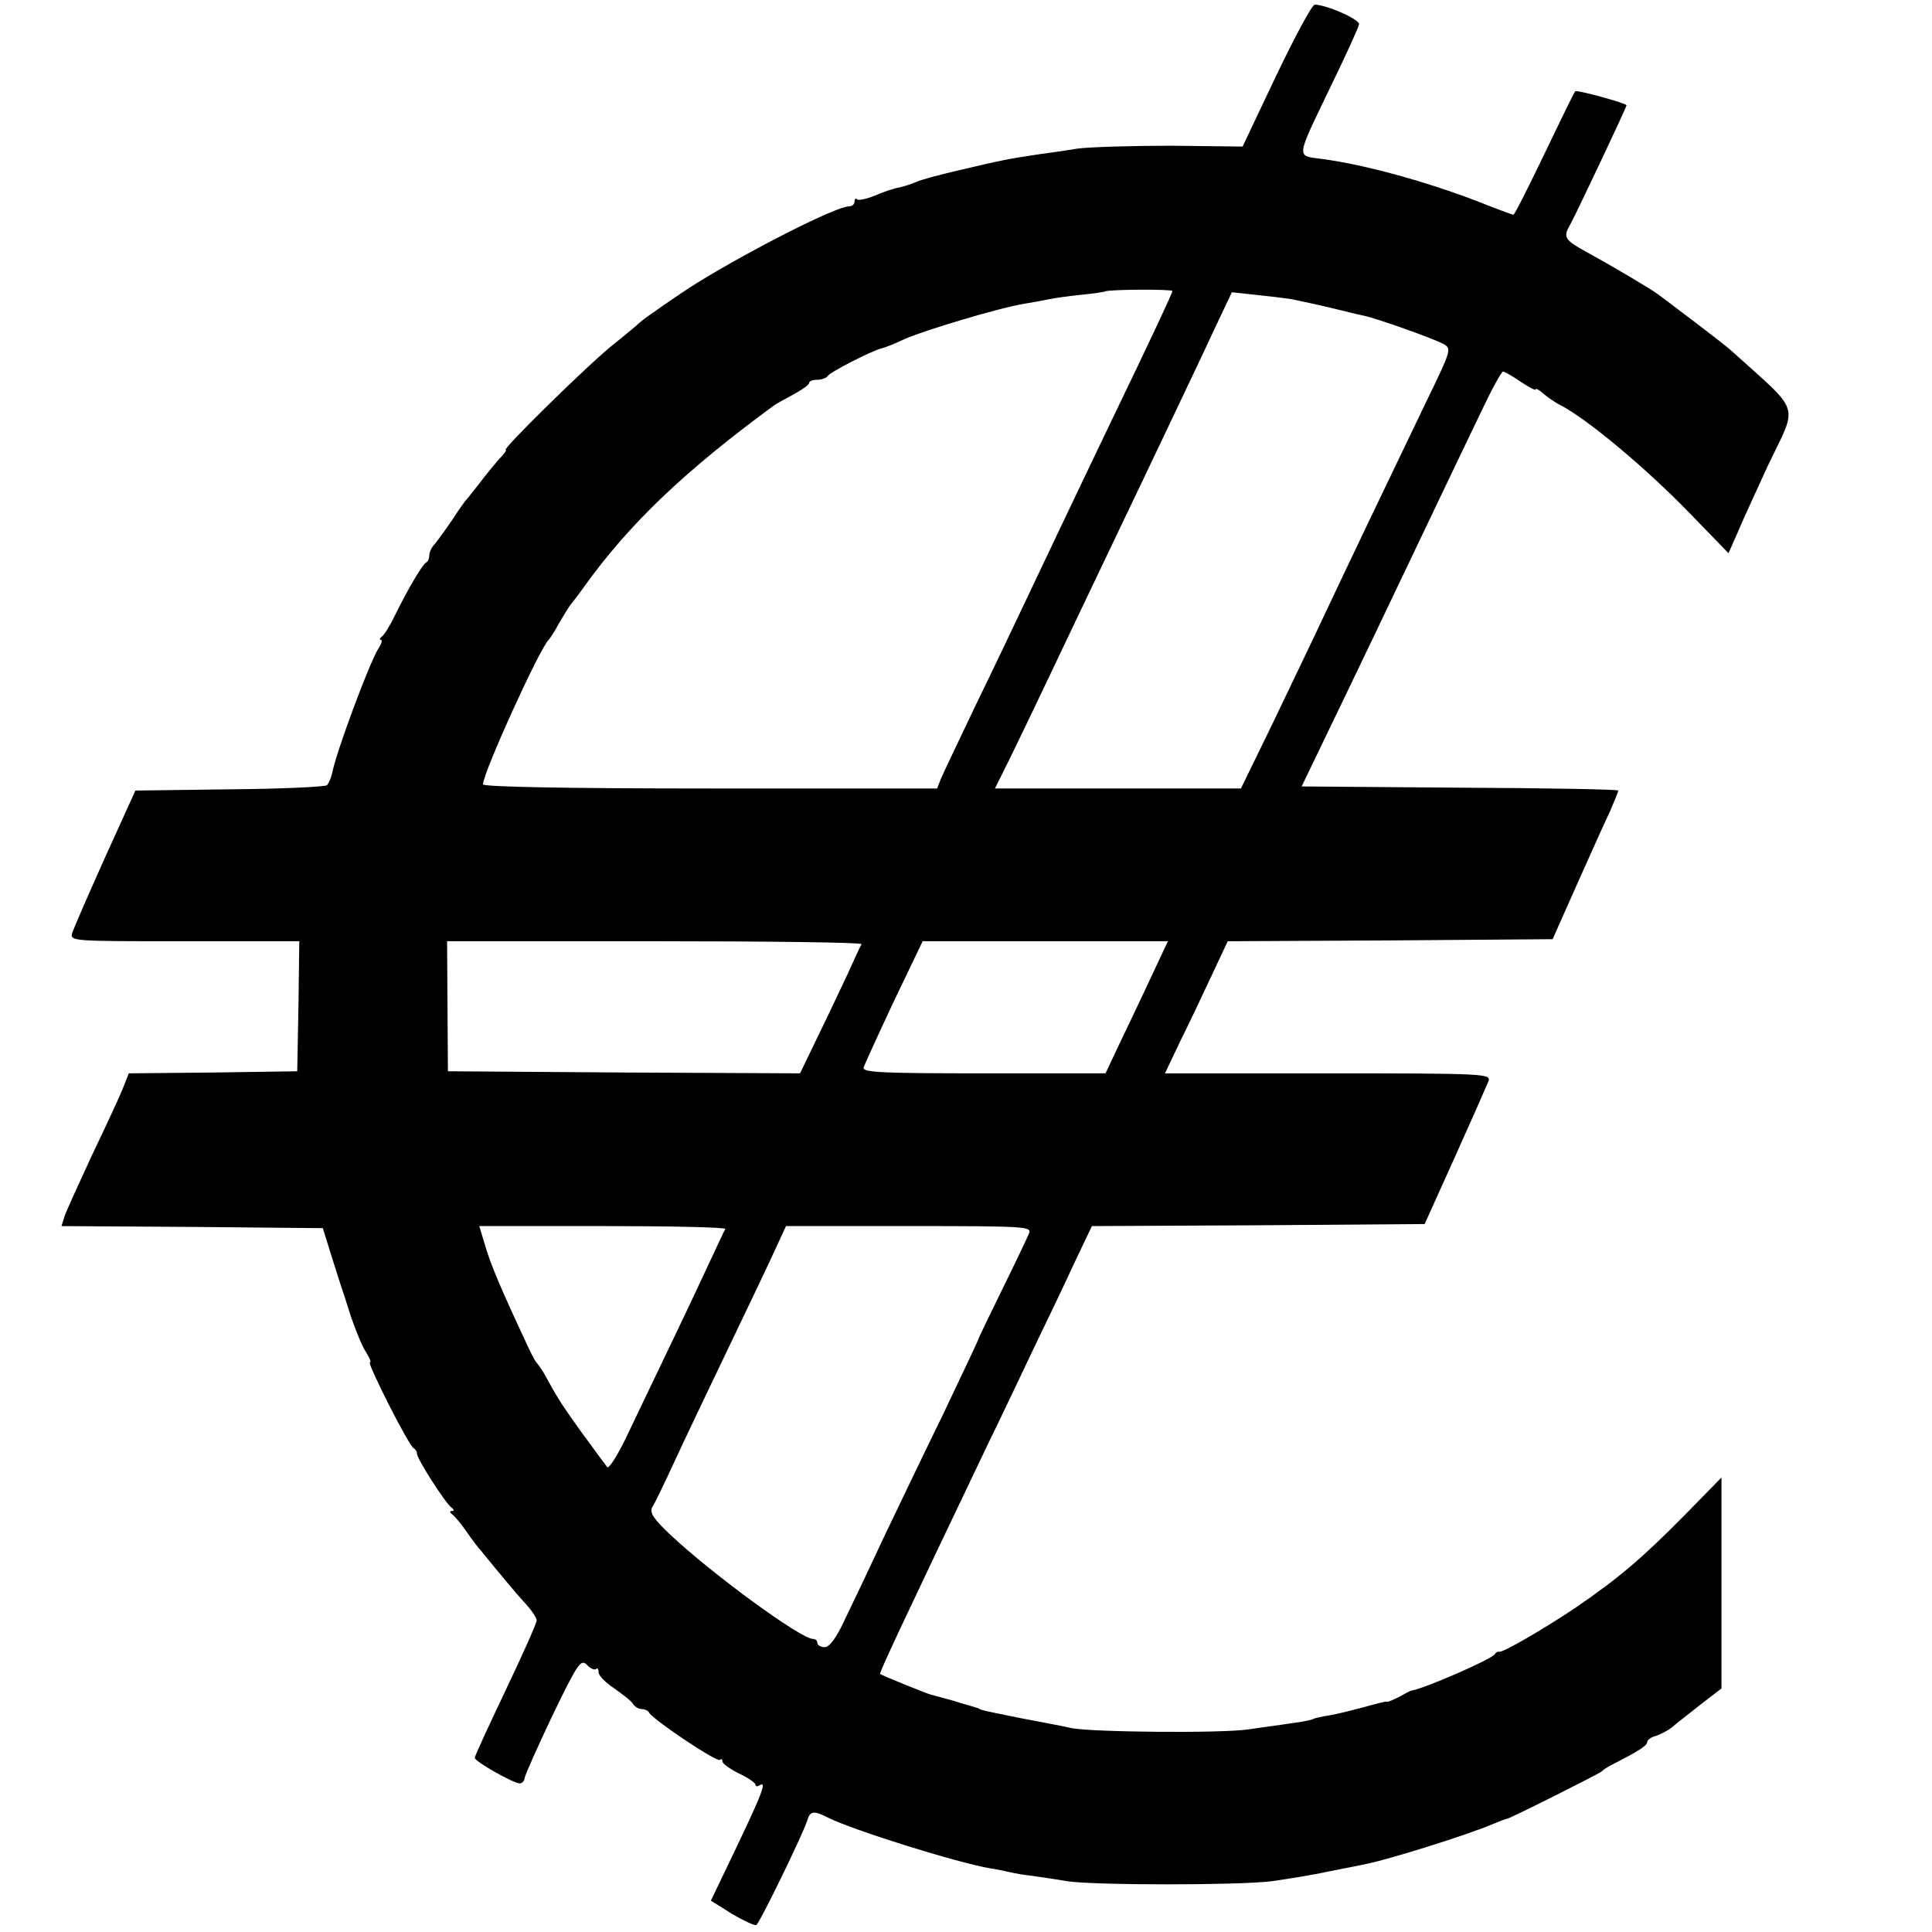
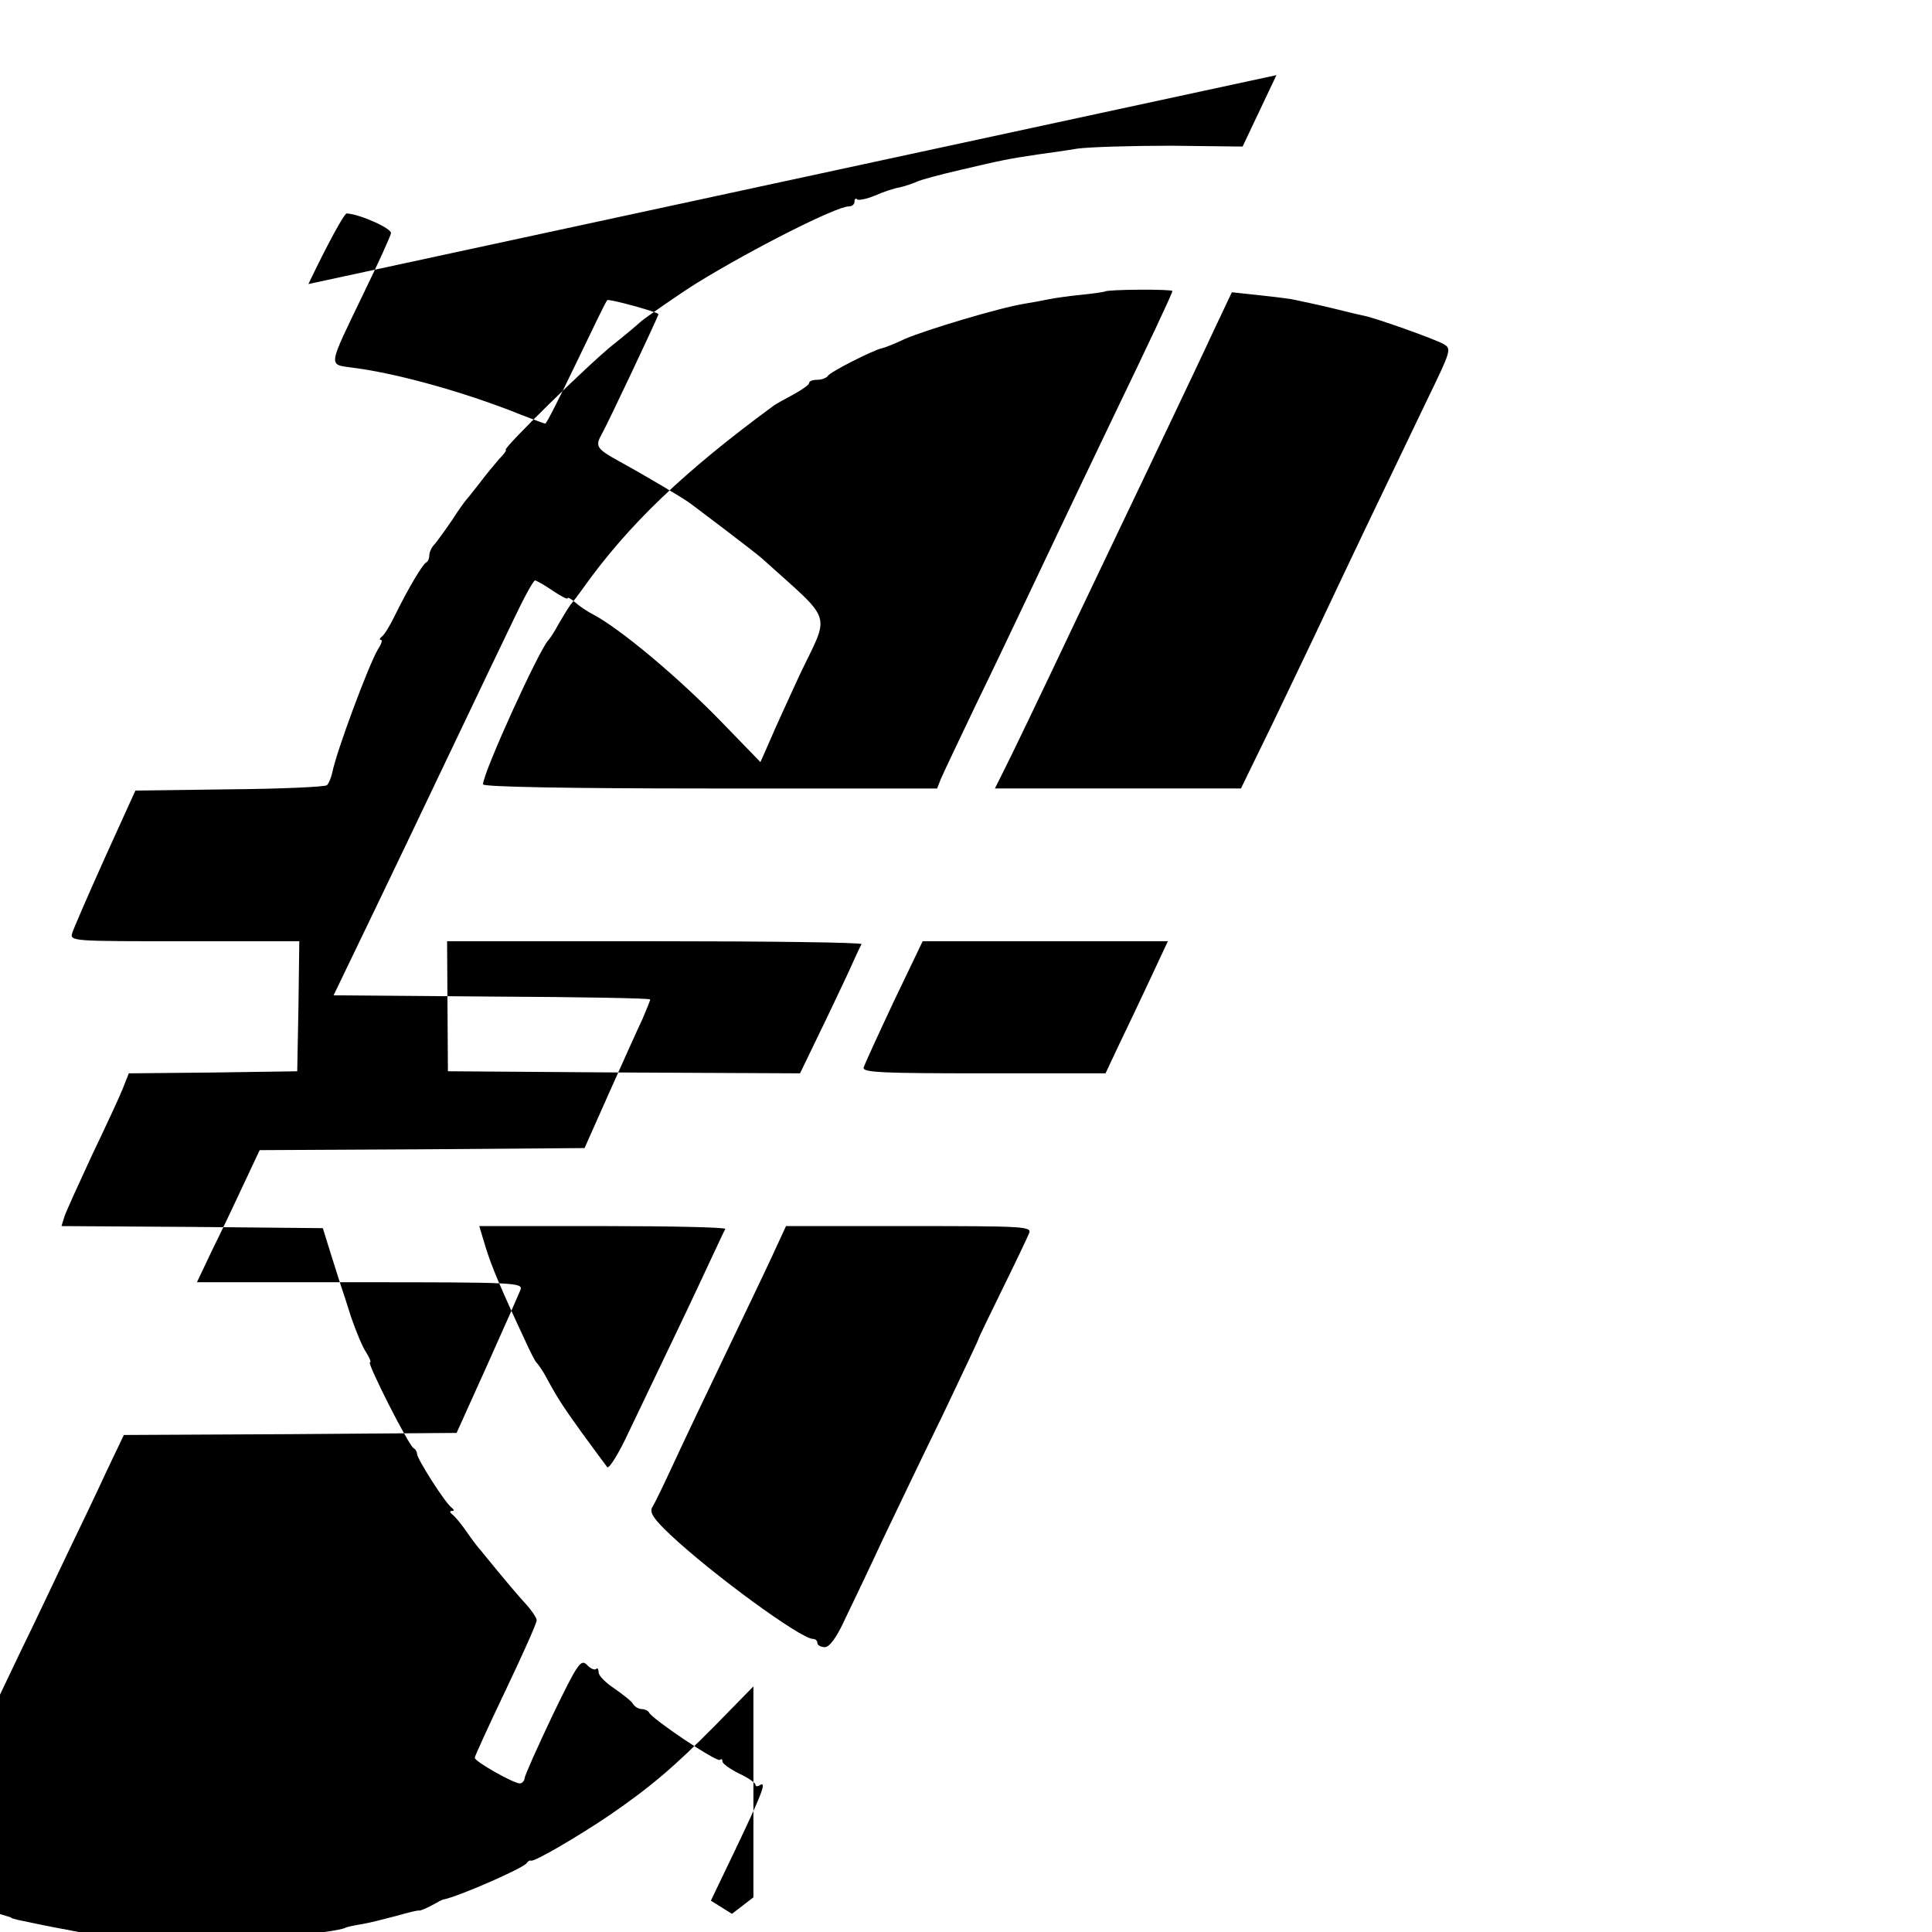
<svg xmlns="http://www.w3.org/2000/svg" version="1.0" width="468pt" height="468pt" viewBox="0 0 468 468" preserveAspectRatio="xMidYMid meet">
  <g transform="translate(0,468) scale(0.1,-0.1)" fill="#000000" stroke="none">
-     <path d="M3092 4498 l-82 -173 -173 2 c-94 0 -197 -3 -227 -7 -30 -5 -73 -11 -95 -14 -75 -11 -92 -15 -186 -37 -52 -12 -101 -25 -110 -30 -9 -4 -27 -10 -40 -13 -13 -2 -40 -11 -60 -20 -20 -8 -39 -12 -43 -9 -3 4 -6 1 -6 -5 0 -7 -6 -12 -14 -12 -30 0 -232 -102 -367 -185 -36 -22 -134 -90 -139 -96 -3 -3 -32 -28 -65 -54 -59 -47 -271 -255 -260 -255 3 0 -4 -10 -16 -22 -11 -13 -33 -39 -47 -58 -15 -19 -29 -37 -32 -40 -3 -3 -19 -25 -35 -50 -17 -25 -36 -51 -42 -58 -7 -7 -13 -19 -13 -27 0 -7 -3 -15 -7 -17 -9 -4 -44 -63 -76 -128 -12 -25 -26 -48 -32 -52 -5 -4 -7 -8 -2 -8 4 0 1 -10 -7 -22 -22 -36 -101 -248 -111 -299 -3 -13 -8 -26 -13 -31 -4 -4 -110 -9 -236 -10 l-228 -3 -74 -163 c-40 -89 -76 -172 -79 -182 -6 -20 0 -20 272 -20 l278 0 -2 -157 -3 -158 -204 -3 -204 -2 -15 -38 c-8 -20 -42 -93 -75 -162 -32 -69 -62 -135 -66 -147 l-7 -23 317 -2 316 -3 18 -58 c21 -67 22 -69 26 -82 2 -5 13 -39 24 -74 12 -35 28 -74 37 -87 8 -13 13 -24 9 -24 -8 0 95 -204 106 -208 4 -2 8 -8 8 -13 0 -13 70 -122 84 -131 6 -5 7 -8 1 -8 -6 0 -6 -3 0 -8 6 -4 22 -23 35 -42 13 -19 29 -40 35 -46 5 -7 24 -29 40 -49 17 -21 45 -54 62 -73 18 -19 33 -40 33 -47 0 -7 -34 -83 -75 -169 -41 -86 -75 -160 -75 -164 0 -9 94 -62 109 -62 6 0 11 6 12 13 0 6 31 75 67 151 62 128 69 138 84 123 8 -9 18 -13 22 -10 3 4 6 0 6 -8 0 -8 17 -25 38 -39 20 -14 41 -30 45 -37 4 -7 14 -13 22 -13 7 0 15 -4 17 -8 6 -15 165 -122 172 -115 3 3 6 2 6 -4 0 -5 18 -18 40 -29 22 -10 40 -23 40 -27 0 -5 5 -5 11 -1 17 10 4 -23 -61 -159 l-58 -121 51 -32 c29 -17 55 -29 59 -27 8 4 112 218 123 252 7 25 16 26 53 7 61 -30 313 -109 392 -122 14 -2 34 -6 46 -9 12 -3 36 -7 55 -9 19 -3 57 -8 84 -13 68 -10 415 -10 495 0 36 5 99 15 140 24 41 8 82 16 90 18 55 11 241 69 305 96 17 7 32 13 35 13 10 2 225 110 230 115 3 4 16 12 30 19 61 31 80 44 80 52 0 5 9 12 21 15 12 4 29 13 38 20 9 8 40 32 69 55 l52 40 0 256 0 255 -92 -94 c-100 -101 -156 -149 -258 -219 -74 -50 -183 -114 -189 -109 -2 1 -7 -1 -10 -6 -9 -13 -168 -82 -201 -88 -3 0 -16 -7 -30 -15 -14 -7 -27 -13 -30 -12 -3 1 -27 -5 -55 -13 -27 -7 -65 -17 -84 -20 -19 -3 -37 -7 -40 -9 -3 -2 -26 -7 -51 -10 -25 -4 -72 -10 -105 -15 -64 -10 -380 -7 -430 3 -16 4 -55 11 -85 17 -50 9 -76 15 -120 24 -8 2 -16 4 -17 5 -2 2 -6 3 -10 4 -5 2 -28 8 -53 16 -25 7 -50 14 -55 15 -9 2 -115 45 -123 50 -3 2 50 115 264 563 30 61 79 165 110 230 31 64 75 156 97 204 l42 88 403 2 403 3 74 164 c41 91 77 173 81 183 5 17 -13 18 -390 18 l-394 0 37 78 c21 42 55 114 76 159 l39 83 393 2 394 3 60 135 c33 74 69 154 80 177 10 24 19 45 19 48 0 3 -173 6 -383 7 l-384 3 53 110 c85 176 157 327 249 520 47 99 107 224 133 278 25 53 49 97 53 97 3 0 23 -11 43 -25 20 -13 36 -22 36 -18 0 3 8 -1 18 -10 9 -8 29 -22 43 -29 65 -34 204 -150 310 -259 l96 -99 23 52 c12 29 45 100 71 157 75 158 86 125 -91 285 -8 7 -49 39 -90 70 -41 31 -79 60 -85 64 -11 9 -107 66 -169 100 -58 32 -60 37 -42 69 14 25 136 283 136 288 0 5 -121 38 -124 34 -3 -2 -36 -71 -75 -152 -39 -81 -72 -147 -75 -147 -3 0 -29 10 -58 21 -131 53 -297 100 -406 114 -63 9 -65 -4 24 181 35 72 65 138 66 145 3 11 -74 46 -107 48 -6 1 -48 -77 -93 -171z m-252 -523 c0 -5 -53 -118 -148 -315 -106 -221 -173 -363 -212 -445 -21 -44 -72 -152 -115 -240 -42 -88 -81 -170 -86 -182 l-9 -23 -550 0 c-350 0 -550 4 -550 10 0 28 138 331 159 350 3 3 15 21 25 40 11 19 24 40 28 45 5 6 19 24 31 41 110 154 244 282 462 442 6 4 27 16 48 27 20 11 37 23 37 27 0 5 9 8 19 8 11 0 22 4 26 9 5 10 111 63 130 67 6 1 32 11 57 23 48 21 227 75 288 85 19 3 46 8 60 11 14 3 50 8 80 11 30 3 56 7 57 8 5 5 163 6 163 1z m290 -20 c19 -4 62 -13 95 -21 33 -8 69 -17 80 -19 32 -7 167 -55 191 -68 21 -12 20 -14 -42 -142 -92 -191 -190 -396 -246 -515 -27 -58 -84 -176 -125 -262 l-77 -158 -298 0 -298 0 19 38 c19 37 89 183 181 377 64 135 134 280 217 455 38 80 89 187 113 239 l44 93 56 -6 c30 -3 71 -8 90 -11z m-1043 -1562 c-3 -5 -18 -37 -34 -73 -17 -36 -49 -104 -73 -153 l-42 -87 -427 2 -426 3 -1 158 -1 157 504 0 c277 0 502 -3 500 -7z m699 -85 c-24 -51 -58 -123 -76 -160 l-32 -68 -295 0 c-246 0 -294 2 -291 14 2 7 35 79 73 160 l70 146 297 0 297 0 -43 -92z m-1029 -605 c-3 -5 -16 -33 -30 -63 -14 -30 -55 -118 -92 -195 -37 -77 -87 -182 -112 -234 -24 -52 -48 -90 -52 -85 -4 5 -32 43 -62 84 -51 71 -60 86 -91 143 -7 12 -16 24 -19 27 -3 3 -16 28 -28 55 -58 124 -81 179 -95 225 l-15 50 300 0 c165 0 298 -3 296 -7z m736 -10 c-4 -10 -33 -71 -65 -136 -32 -65 -58 -119 -58 -121 0 -2 -39 -84 -86 -183 -48 -98 -113 -234 -146 -303 -32 -69 -73 -155 -91 -192 -21 -46 -38 -68 -49 -68 -10 0 -18 5 -18 10 0 6 -5 10 -11 10 -29 0 -244 157 -346 253 -40 38 -50 53 -43 66 6 9 30 59 54 111 24 52 84 178 133 280 49 102 100 209 113 238 l24 52 297 0 c280 0 298 -1 292 -17z" />
+     <path d="M3092 4498 l-82 -173 -173 2 c-94 0 -197 -3 -227 -7 -30 -5 -73 -11 -95 -14 -75 -11 -92 -15 -186 -37 -52 -12 -101 -25 -110 -30 -9 -4 -27 -10 -40 -13 -13 -2 -40 -11 -60 -20 -20 -8 -39 -12 -43 -9 -3 4 -6 1 -6 -5 0 -7 -6 -12 -14 -12 -30 0 -232 -102 -367 -185 -36 -22 -134 -90 -139 -96 -3 -3 -32 -28 -65 -54 -59 -47 -271 -255 -260 -255 3 0 -4 -10 -16 -22 -11 -13 -33 -39 -47 -58 -15 -19 -29 -37 -32 -40 -3 -3 -19 -25 -35 -50 -17 -25 -36 -51 -42 -58 -7 -7 -13 -19 -13 -27 0 -7 -3 -15 -7 -17 -9 -4 -44 -63 -76 -128 -12 -25 -26 -48 -32 -52 -5 -4 -7 -8 -2 -8 4 0 1 -10 -7 -22 -22 -36 -101 -248 -111 -299 -3 -13 -8 -26 -13 -31 -4 -4 -110 -9 -236 -10 l-228 -3 -74 -163 c-40 -89 -76 -172 -79 -182 -6 -20 0 -20 272 -20 l278 0 -2 -157 -3 -158 -204 -3 -204 -2 -15 -38 c-8 -20 -42 -93 -75 -162 -32 -69 -62 -135 -66 -147 l-7 -23 317 -2 316 -3 18 -58 c21 -67 22 -69 26 -82 2 -5 13 -39 24 -74 12 -35 28 -74 37 -87 8 -13 13 -24 9 -24 -8 0 95 -204 106 -208 4 -2 8 -8 8 -13 0 -13 70 -122 84 -131 6 -5 7 -8 1 -8 -6 0 -6 -3 0 -8 6 -4 22 -23 35 -42 13 -19 29 -40 35 -46 5 -7 24 -29 40 -49 17 -21 45 -54 62 -73 18 -19 33 -40 33 -47 0 -7 -34 -83 -75 -169 -41 -86 -75 -160 -75 -164 0 -9 94 -62 109 -62 6 0 11 6 12 13 0 6 31 75 67 151 62 128 69 138 84 123 8 -9 18 -13 22 -10 3 4 6 0 6 -8 0 -8 17 -25 38 -39 20 -14 41 -30 45 -37 4 -7 14 -13 22 -13 7 0 15 -4 17 -8 6 -15 165 -122 172 -115 3 3 6 2 6 -4 0 -5 18 -18 40 -29 22 -10 40 -23 40 -27 0 -5 5 -5 11 -1 17 10 4 -23 -61 -159 l-58 -121 51 -32 l52 40 0 256 0 255 -92 -94 c-100 -101 -156 -149 -258 -219 -74 -50 -183 -114 -189 -109 -2 1 -7 -1 -10 -6 -9 -13 -168 -82 -201 -88 -3 0 -16 -7 -30 -15 -14 -7 -27 -13 -30 -12 -3 1 -27 -5 -55 -13 -27 -7 -65 -17 -84 -20 -19 -3 -37 -7 -40 -9 -3 -2 -26 -7 -51 -10 -25 -4 -72 -10 -105 -15 -64 -10 -380 -7 -430 3 -16 4 -55 11 -85 17 -50 9 -76 15 -120 24 -8 2 -16 4 -17 5 -2 2 -6 3 -10 4 -5 2 -28 8 -53 16 -25 7 -50 14 -55 15 -9 2 -115 45 -123 50 -3 2 50 115 264 563 30 61 79 165 110 230 31 64 75 156 97 204 l42 88 403 2 403 3 74 164 c41 91 77 173 81 183 5 17 -13 18 -390 18 l-394 0 37 78 c21 42 55 114 76 159 l39 83 393 2 394 3 60 135 c33 74 69 154 80 177 10 24 19 45 19 48 0 3 -173 6 -383 7 l-384 3 53 110 c85 176 157 327 249 520 47 99 107 224 133 278 25 53 49 97 53 97 3 0 23 -11 43 -25 20 -13 36 -22 36 -18 0 3 8 -1 18 -10 9 -8 29 -22 43 -29 65 -34 204 -150 310 -259 l96 -99 23 52 c12 29 45 100 71 157 75 158 86 125 -91 285 -8 7 -49 39 -90 70 -41 31 -79 60 -85 64 -11 9 -107 66 -169 100 -58 32 -60 37 -42 69 14 25 136 283 136 288 0 5 -121 38 -124 34 -3 -2 -36 -71 -75 -152 -39 -81 -72 -147 -75 -147 -3 0 -29 10 -58 21 -131 53 -297 100 -406 114 -63 9 -65 -4 24 181 35 72 65 138 66 145 3 11 -74 46 -107 48 -6 1 -48 -77 -93 -171z m-252 -523 c0 -5 -53 -118 -148 -315 -106 -221 -173 -363 -212 -445 -21 -44 -72 -152 -115 -240 -42 -88 -81 -170 -86 -182 l-9 -23 -550 0 c-350 0 -550 4 -550 10 0 28 138 331 159 350 3 3 15 21 25 40 11 19 24 40 28 45 5 6 19 24 31 41 110 154 244 282 462 442 6 4 27 16 48 27 20 11 37 23 37 27 0 5 9 8 19 8 11 0 22 4 26 9 5 10 111 63 130 67 6 1 32 11 57 23 48 21 227 75 288 85 19 3 46 8 60 11 14 3 50 8 80 11 30 3 56 7 57 8 5 5 163 6 163 1z m290 -20 c19 -4 62 -13 95 -21 33 -8 69 -17 80 -19 32 -7 167 -55 191 -68 21 -12 20 -14 -42 -142 -92 -191 -190 -396 -246 -515 -27 -58 -84 -176 -125 -262 l-77 -158 -298 0 -298 0 19 38 c19 37 89 183 181 377 64 135 134 280 217 455 38 80 89 187 113 239 l44 93 56 -6 c30 -3 71 -8 90 -11z m-1043 -1562 c-3 -5 -18 -37 -34 -73 -17 -36 -49 -104 -73 -153 l-42 -87 -427 2 -426 3 -1 158 -1 157 504 0 c277 0 502 -3 500 -7z m699 -85 c-24 -51 -58 -123 -76 -160 l-32 -68 -295 0 c-246 0 -294 2 -291 14 2 7 35 79 73 160 l70 146 297 0 297 0 -43 -92z m-1029 -605 c-3 -5 -16 -33 -30 -63 -14 -30 -55 -118 -92 -195 -37 -77 -87 -182 -112 -234 -24 -52 -48 -90 -52 -85 -4 5 -32 43 -62 84 -51 71 -60 86 -91 143 -7 12 -16 24 -19 27 -3 3 -16 28 -28 55 -58 124 -81 179 -95 225 l-15 50 300 0 c165 0 298 -3 296 -7z m736 -10 c-4 -10 -33 -71 -65 -136 -32 -65 -58 -119 -58 -121 0 -2 -39 -84 -86 -183 -48 -98 -113 -234 -146 -303 -32 -69 -73 -155 -91 -192 -21 -46 -38 -68 -49 -68 -10 0 -18 5 -18 10 0 6 -5 10 -11 10 -29 0 -244 157 -346 253 -40 38 -50 53 -43 66 6 9 30 59 54 111 24 52 84 178 133 280 49 102 100 209 113 238 l24 52 297 0 c280 0 298 -1 292 -17z" />
  </g>
</svg>